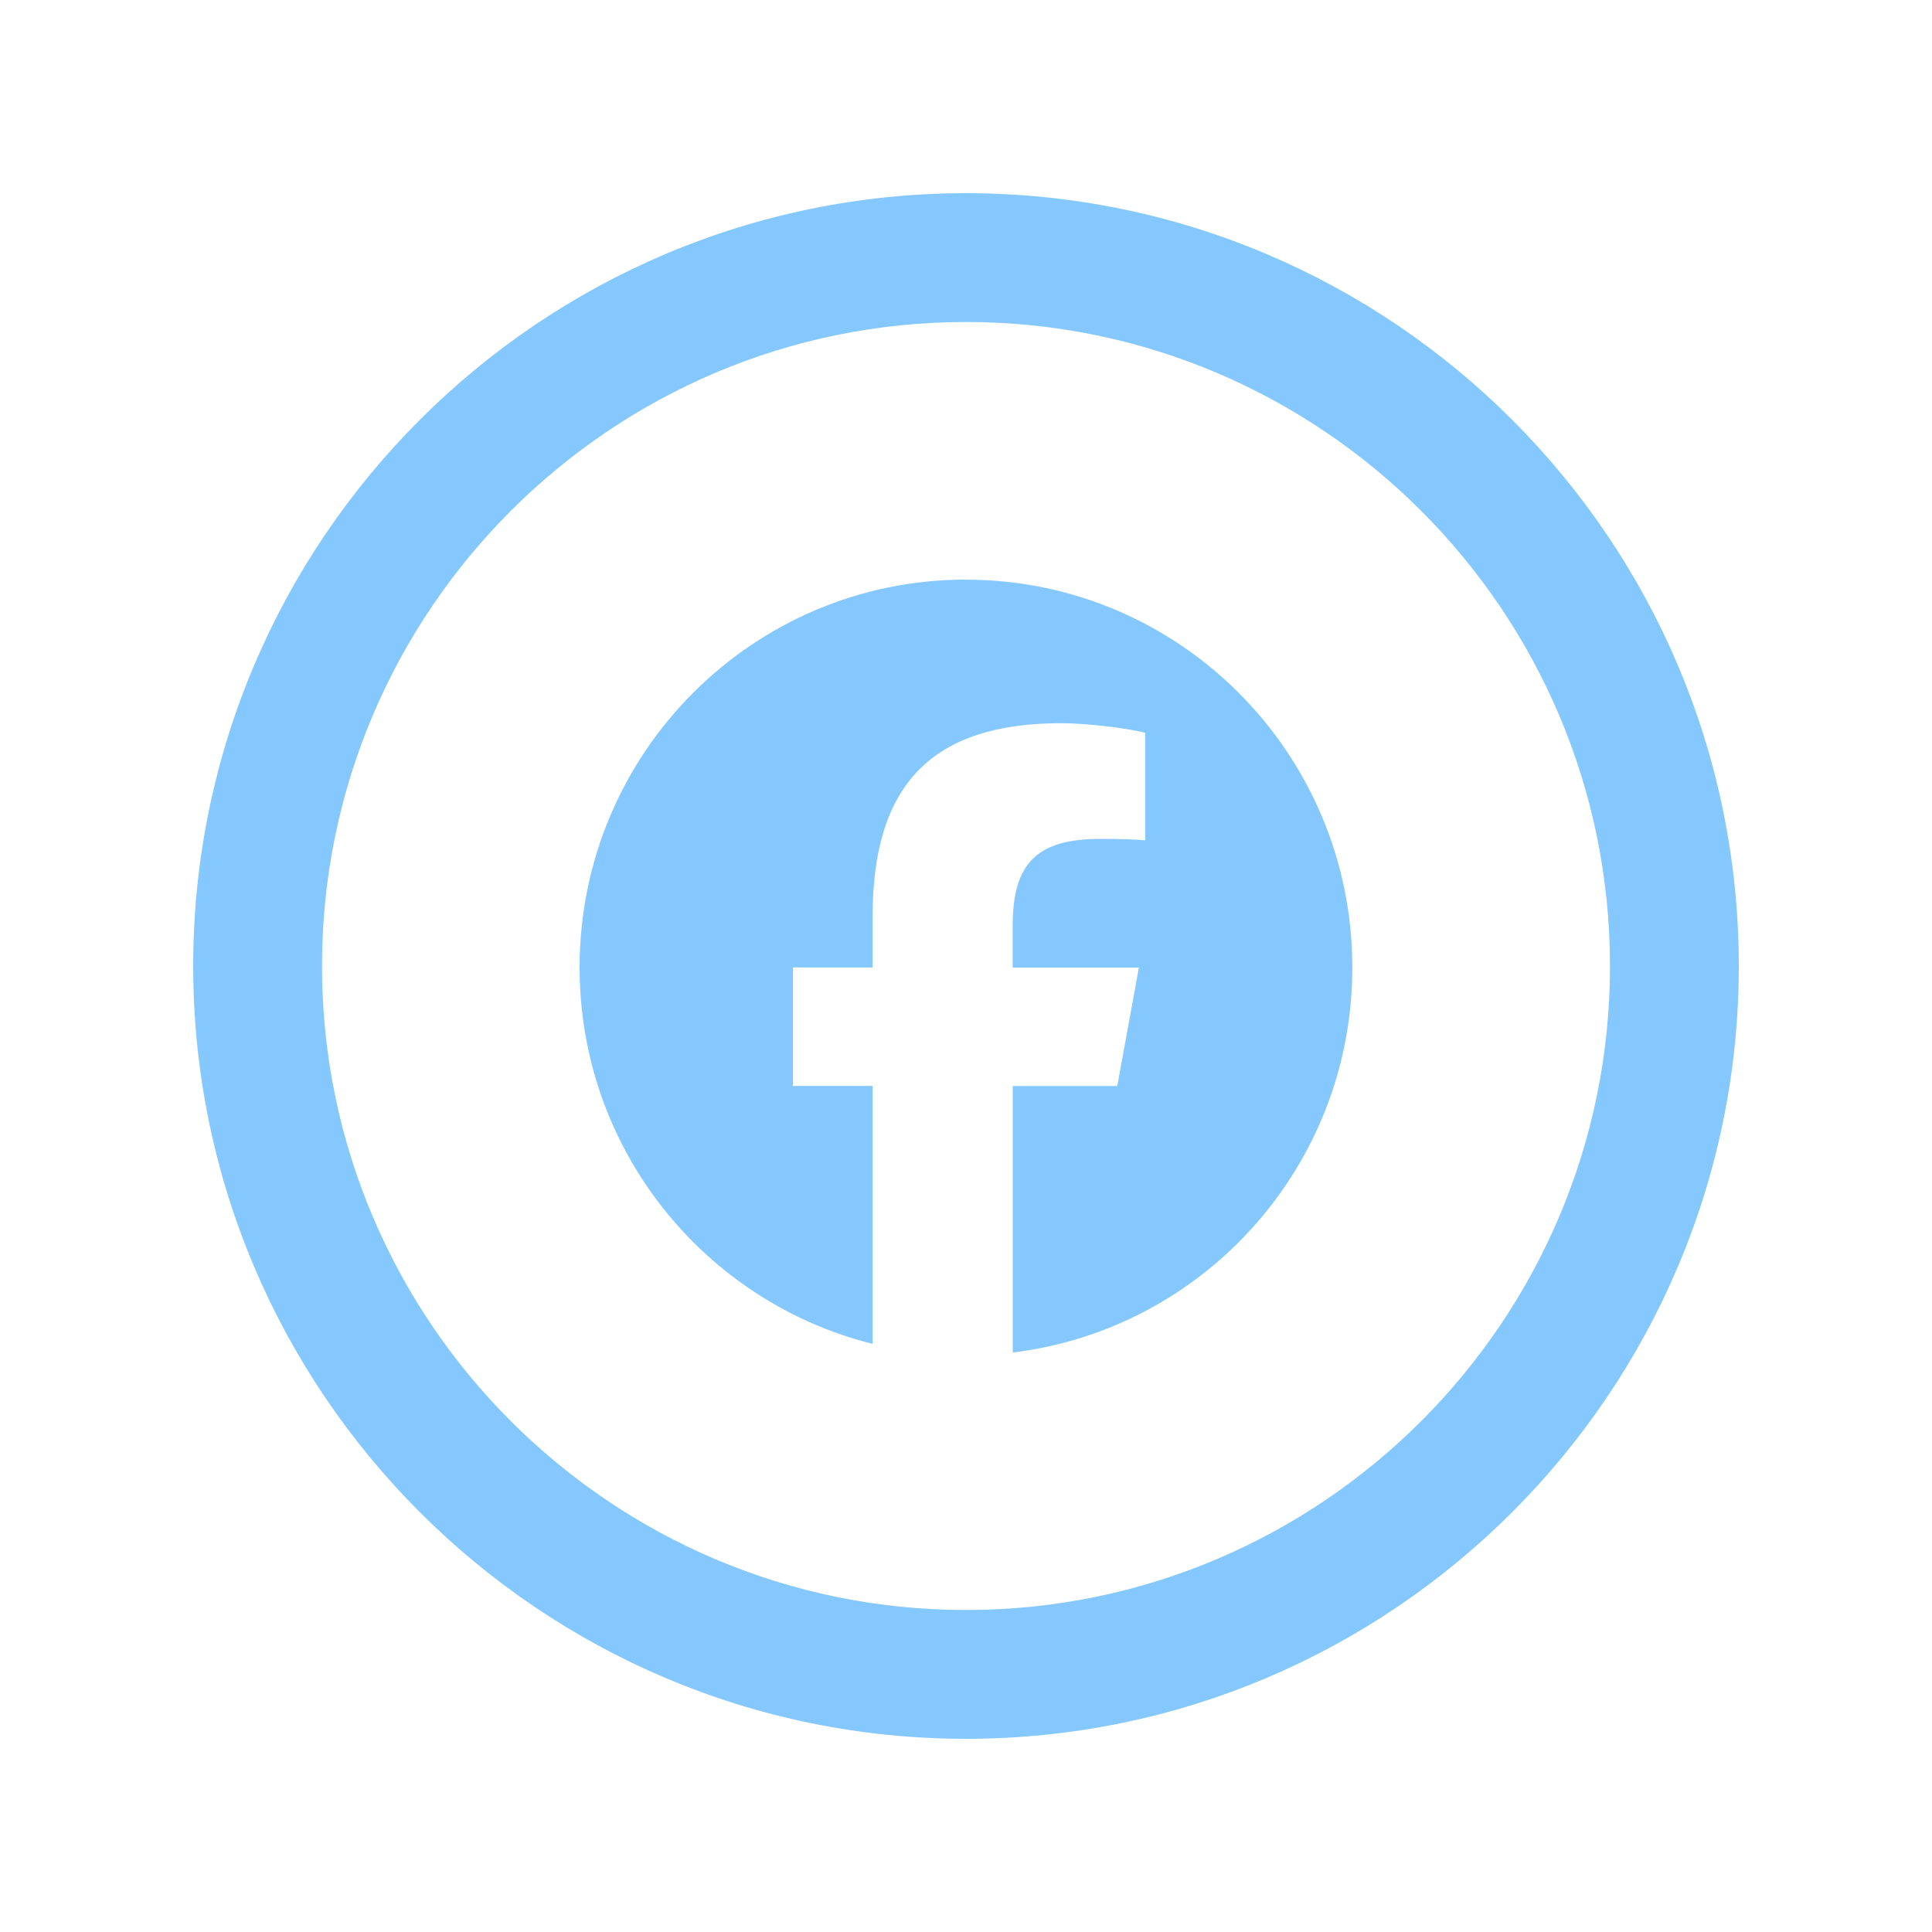
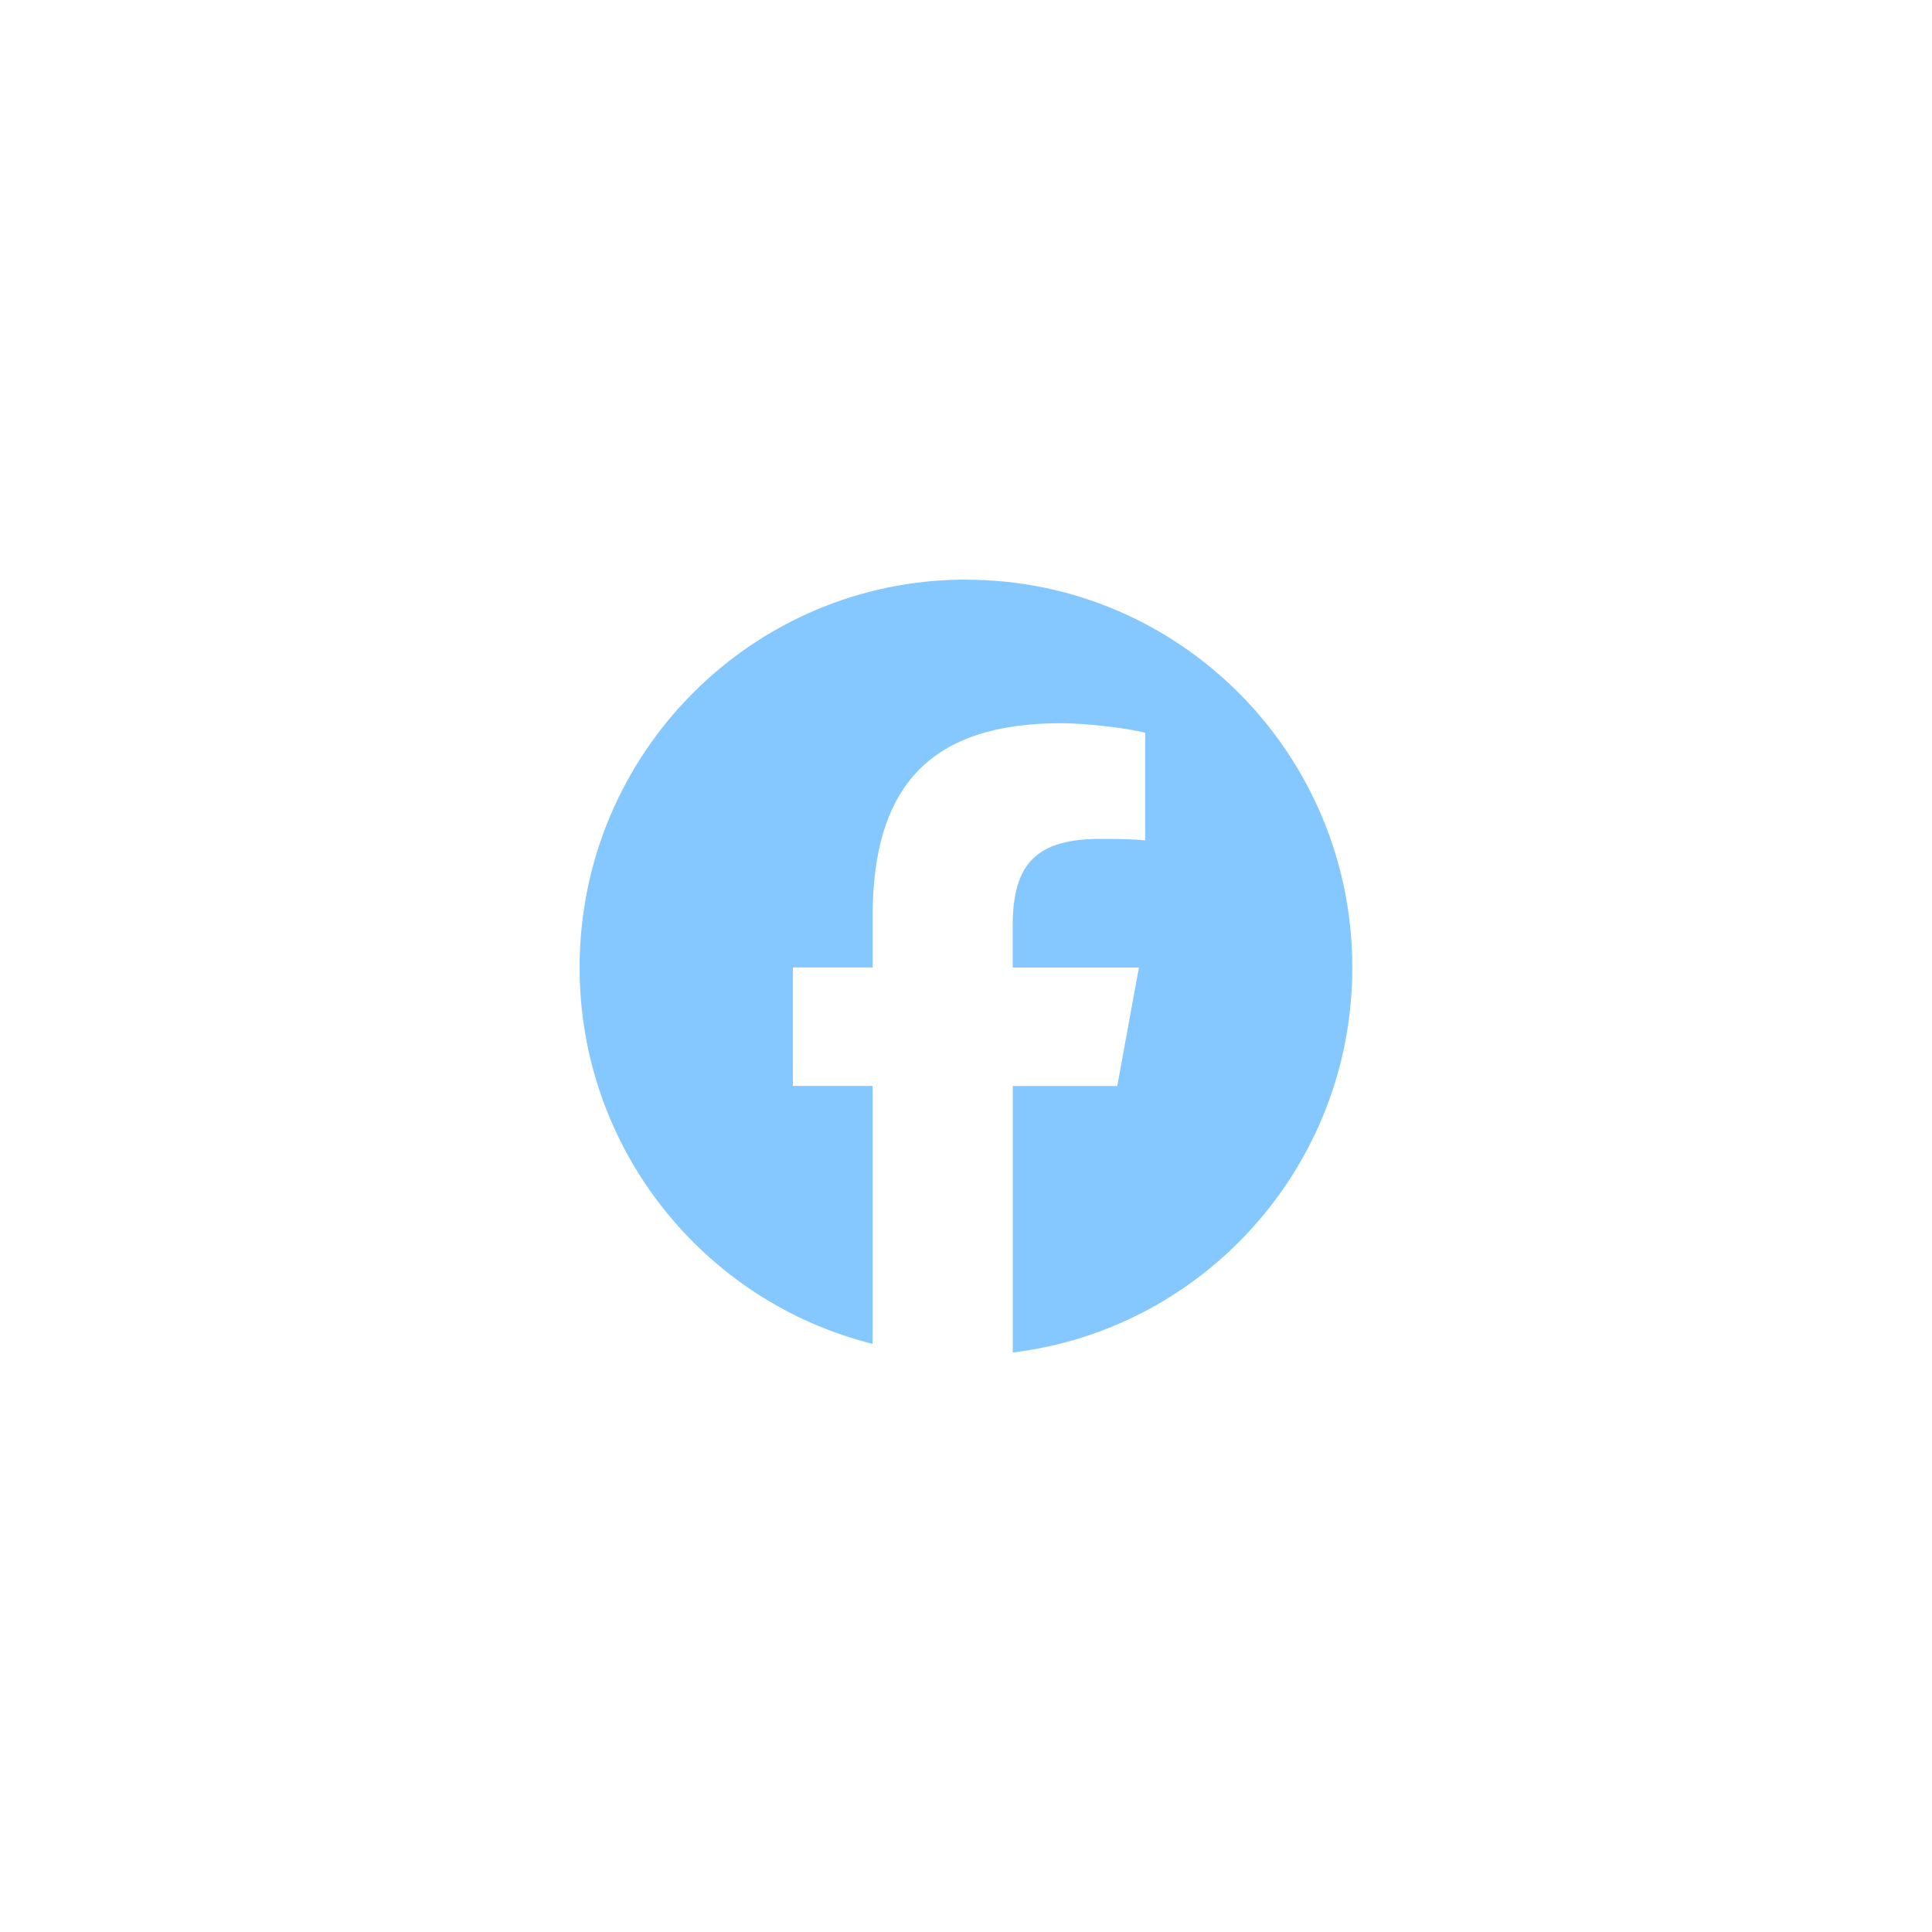
<svg xmlns="http://www.w3.org/2000/svg" width="24" height="24" viewBox="0 0 24 24" fill="none">
  <g id="Facebook">
    <g id="Shape Icon">
      <path d="M12 7.2C9.349 7.2 7.2 9.357 7.2 12.018C7.2 14.277 8.75 16.173 10.84 16.694V13.49H9.85V12.018H10.84V11.384C10.84 9.744 11.579 8.984 13.183 8.984C13.487 8.984 14.012 9.044 14.226 9.104V10.439C14.113 10.427 13.916 10.421 13.671 10.421C12.884 10.421 12.58 10.72 12.58 11.498V12.019H14.148L13.879 13.491H12.581V16.801C14.958 16.513 16.799 14.482 16.799 12.019C16.799 9.358 14.65 7.201 11.999 7.201L12 7.2Z" fill="#85C8FF" />
-       <path d="M12 21.6C6.707 21.6 2.4 17.293 2.4 12C2.4 6.707 6.707 2.4 12 2.4C17.293 2.4 21.6 6.707 21.6 12C21.6 17.293 17.293 21.6 12 21.6ZM12 4C7.589 4 4 7.589 4 12C4 16.411 7.589 20 12 20C16.411 20 20 16.411 20 12C20 7.589 16.411 4 12 4Z" fill="#85C8FF" />
    </g>
  </g>
</svg>